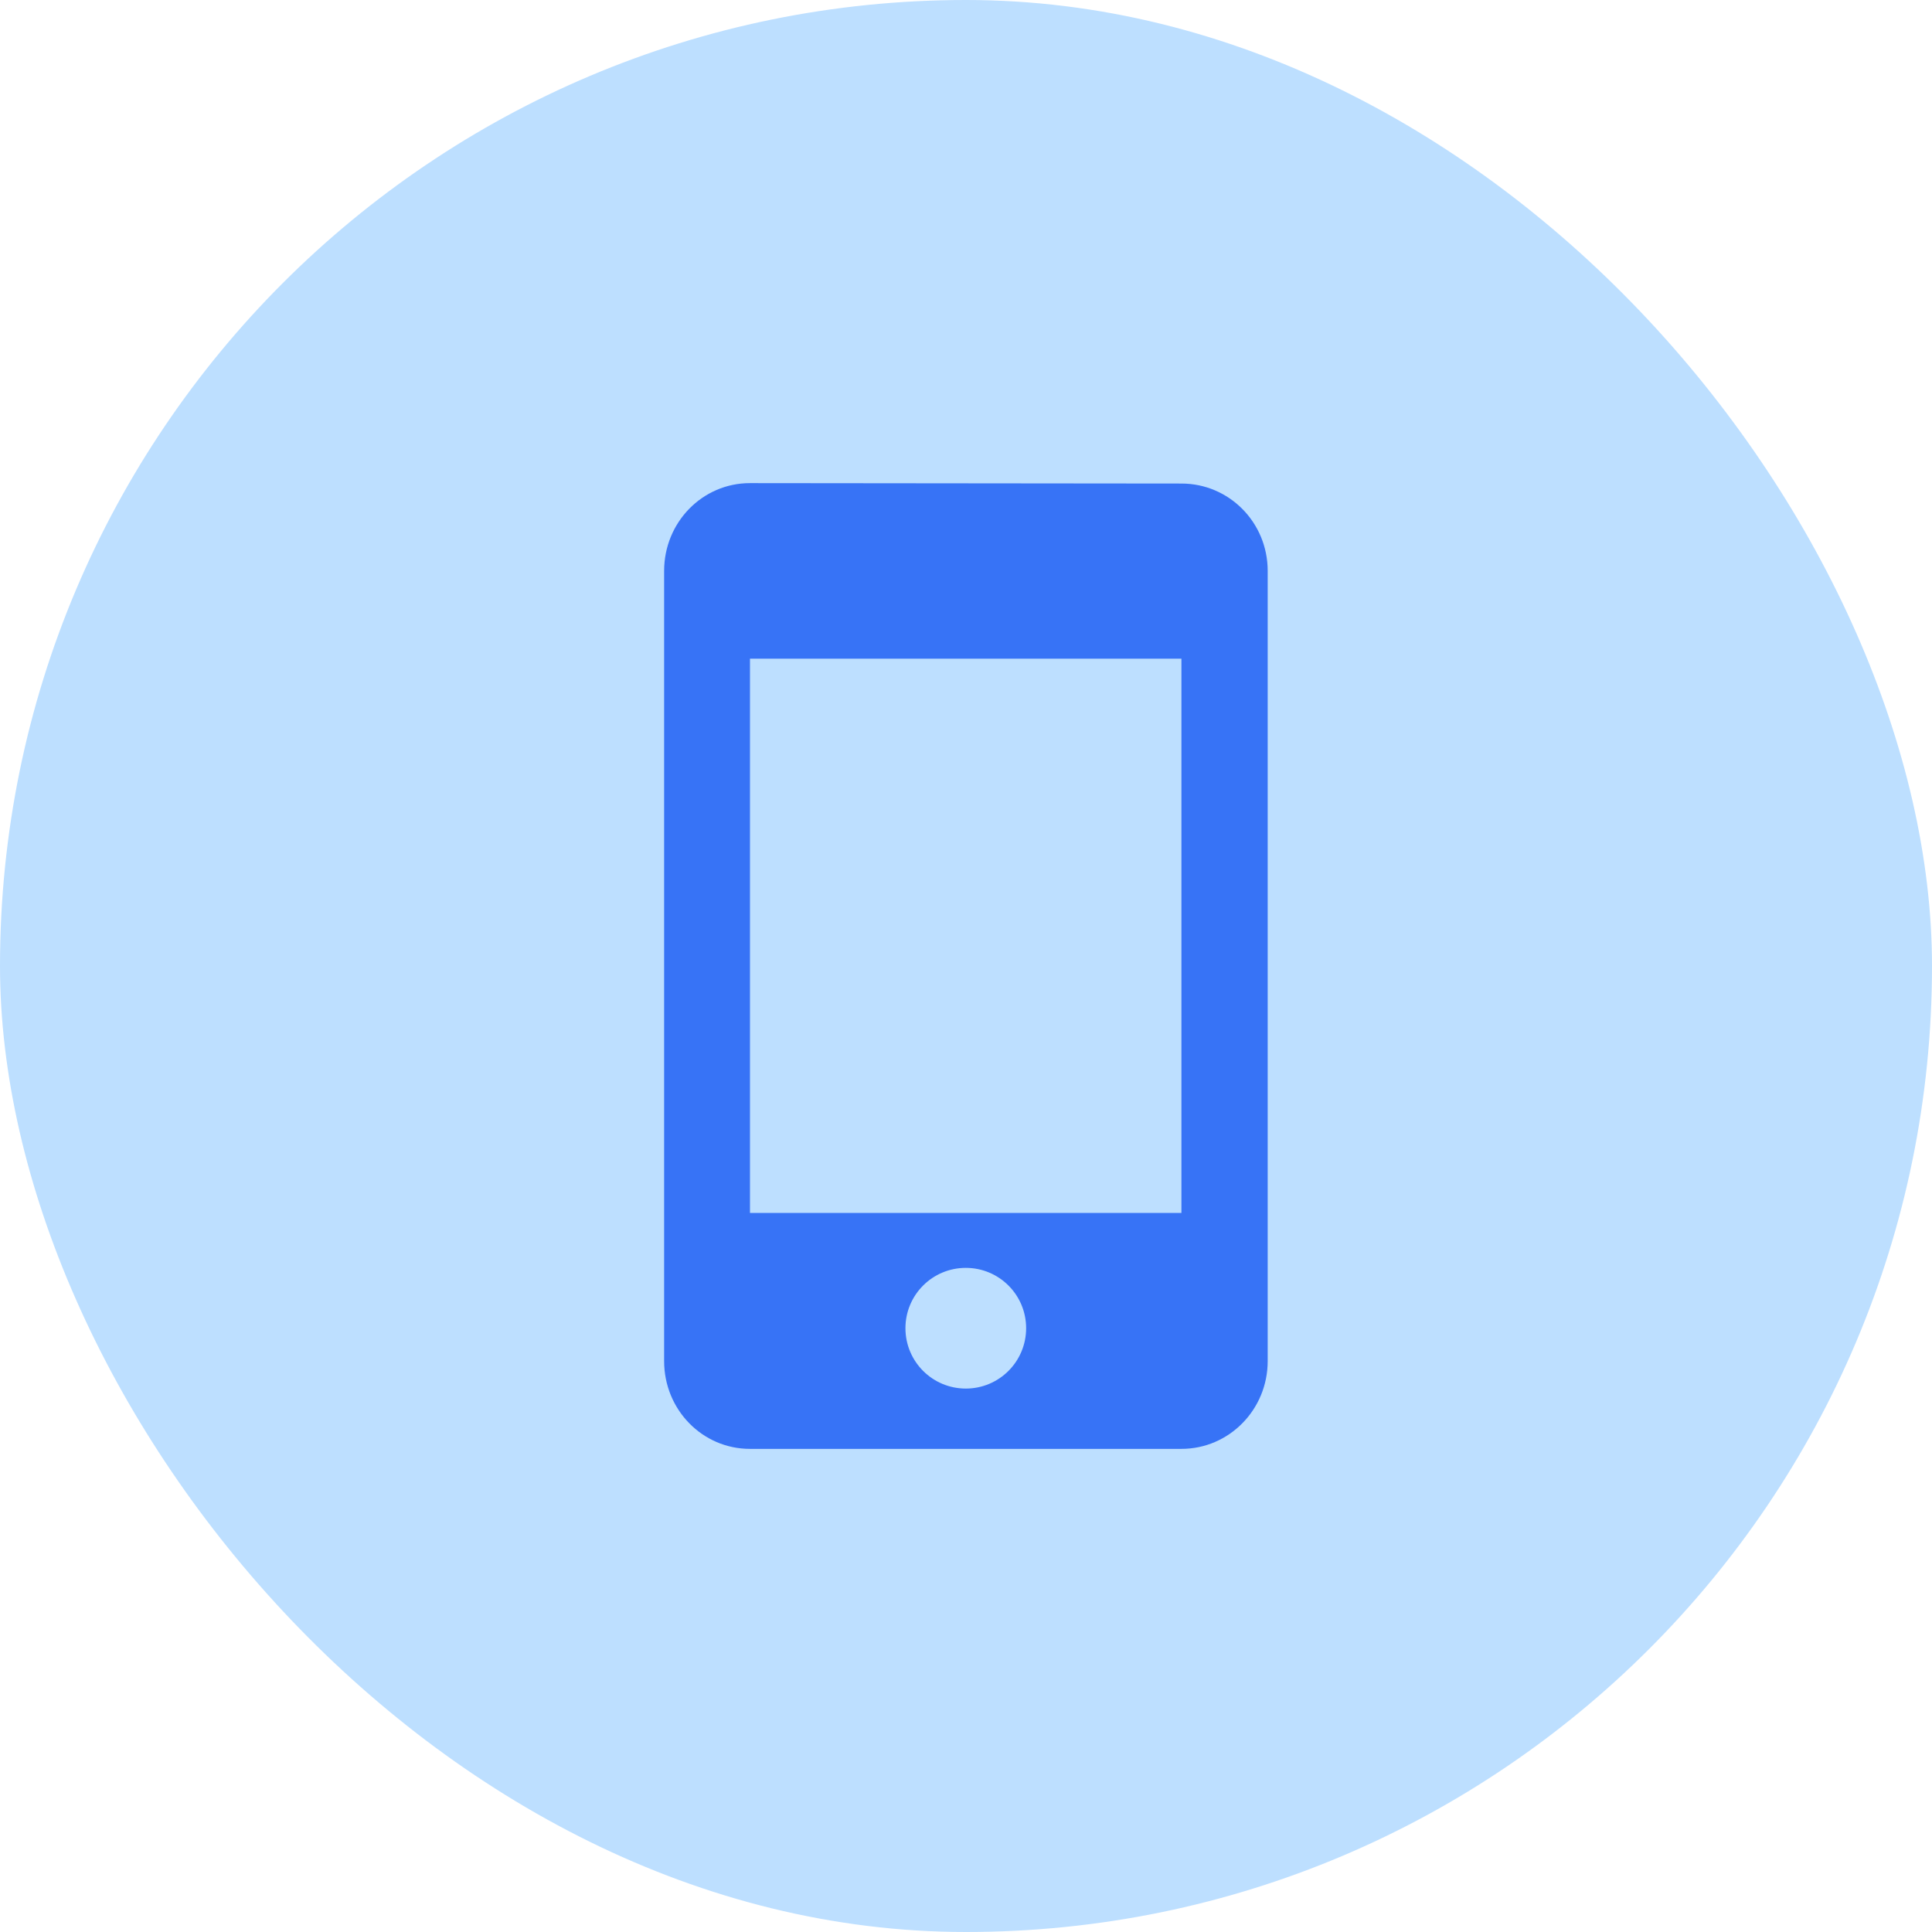
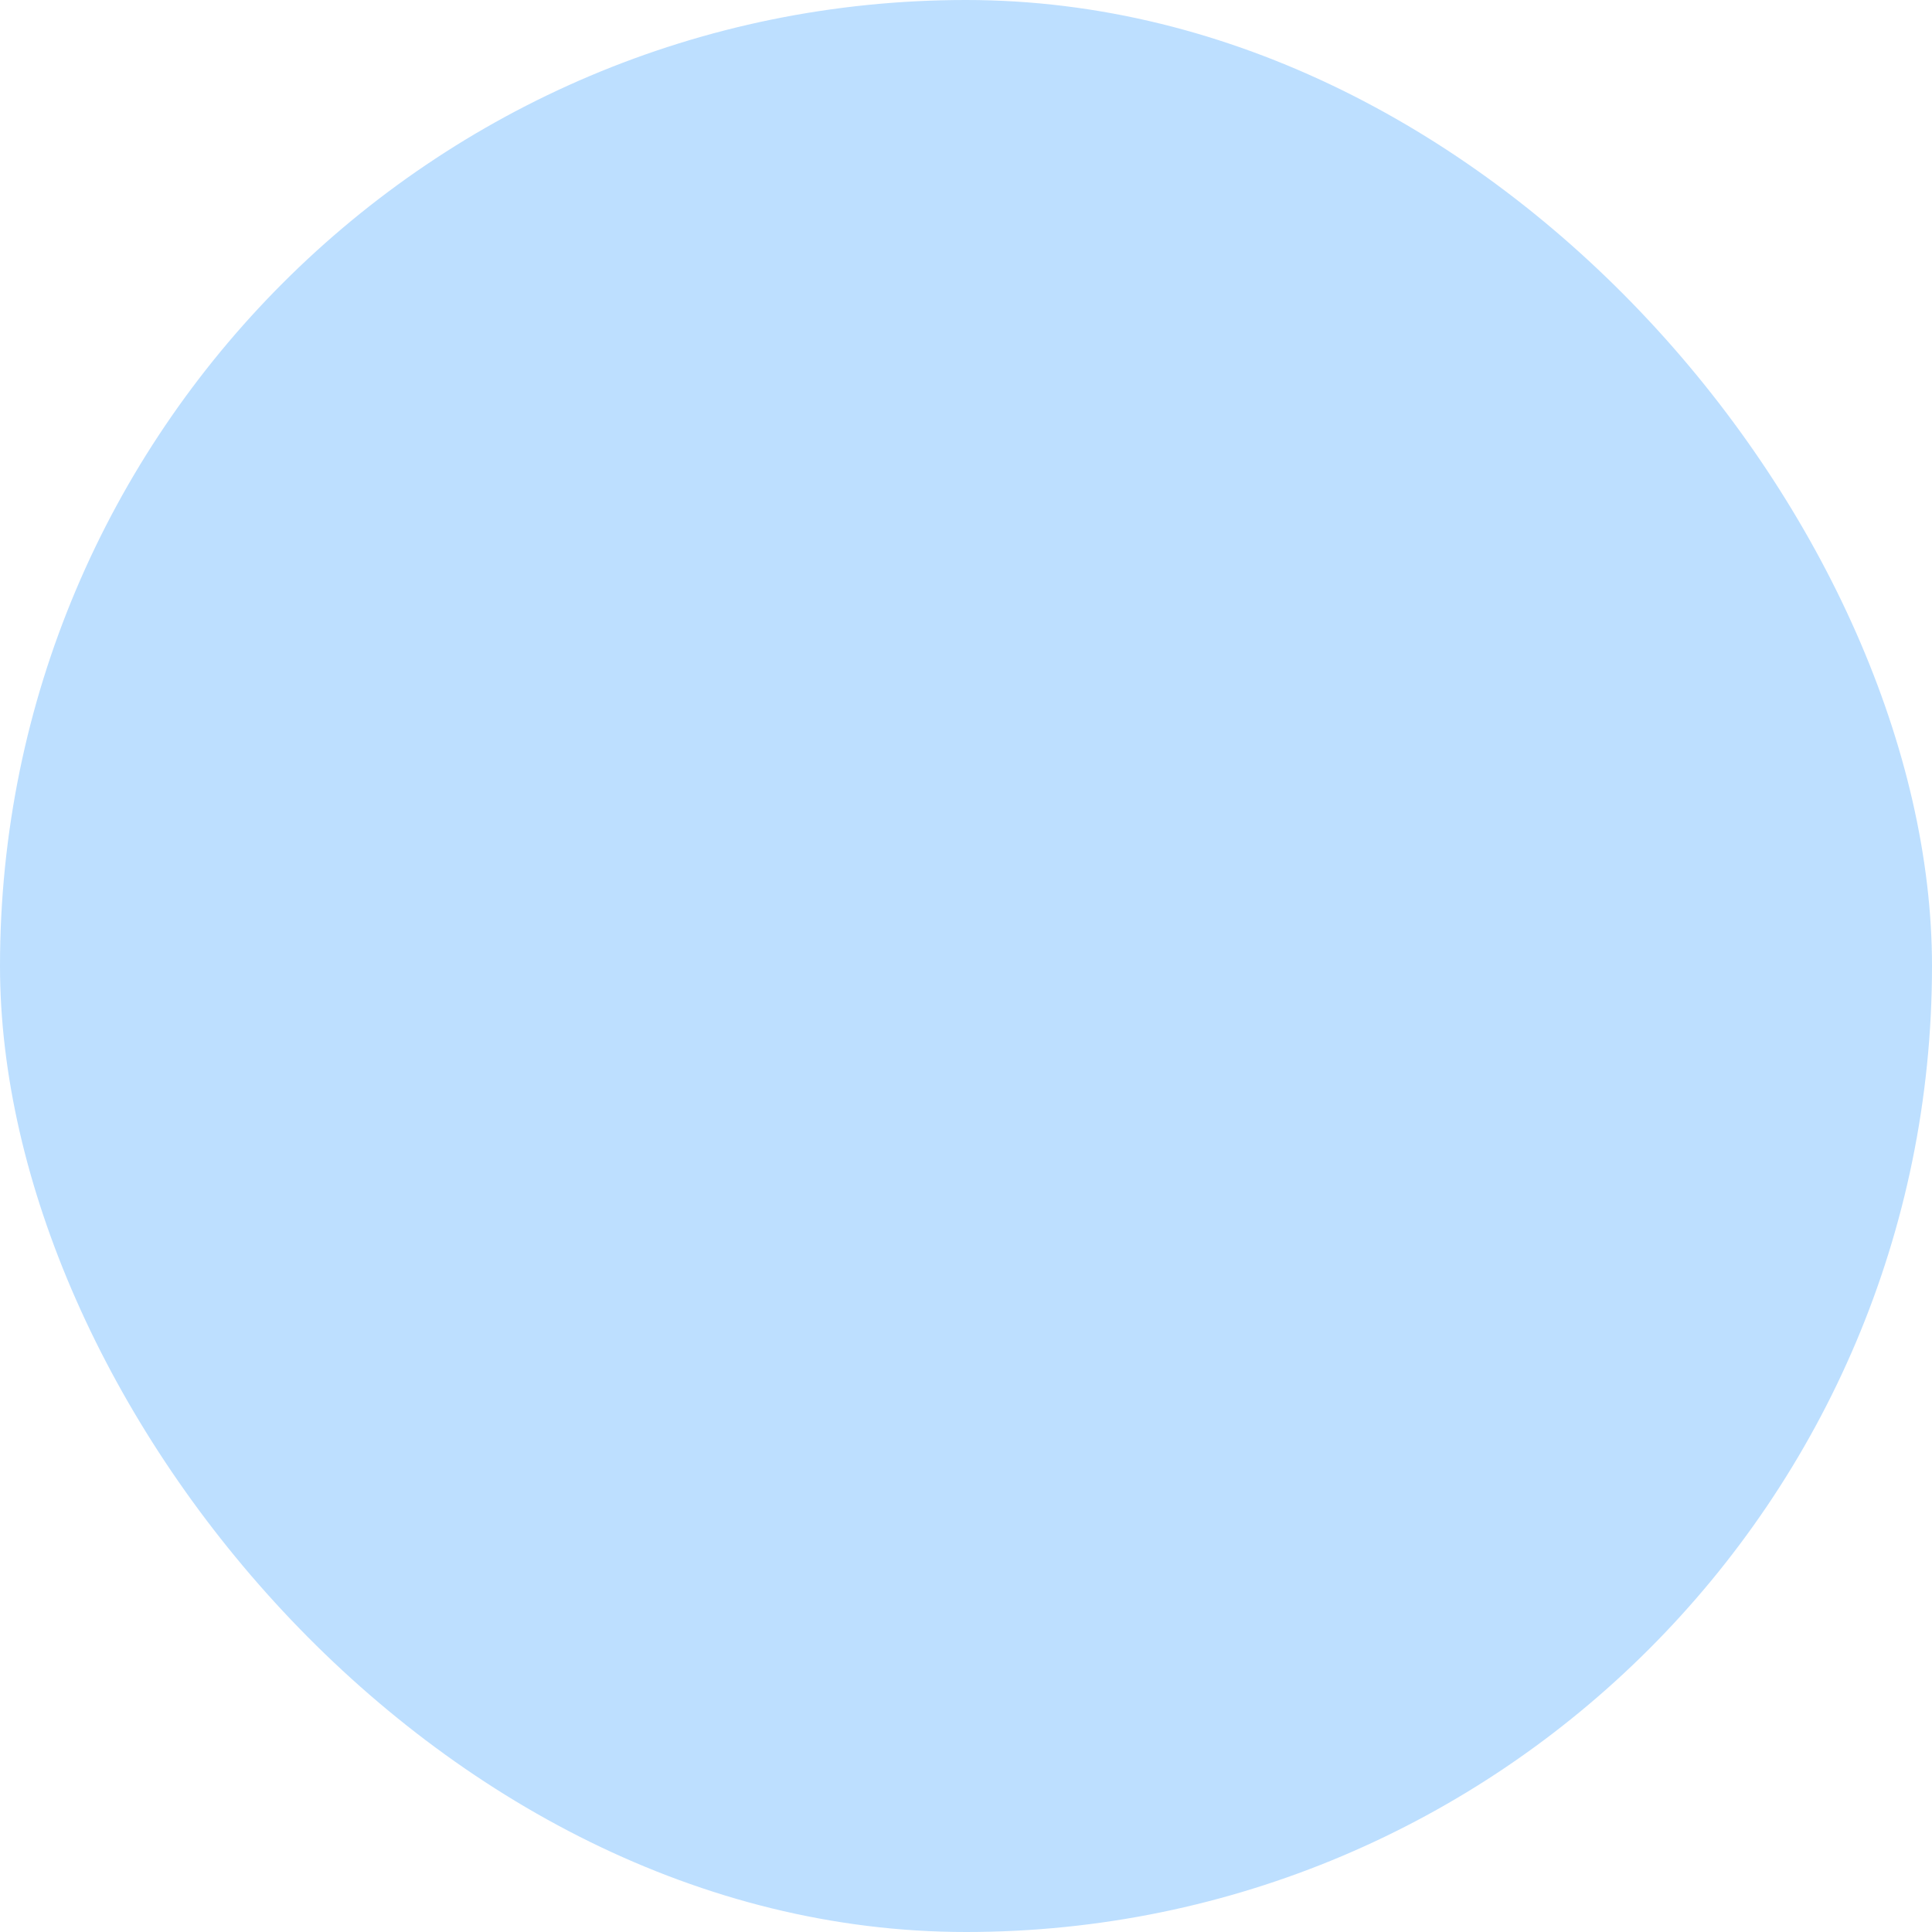
<svg xmlns="http://www.w3.org/2000/svg" width="32" height="32" viewBox="0 0 32 32" fill="none">
  <rect width="32" height="32" rx="16" fill="#BDDFFF" />
-   <path fill-rule="evenodd" clip-rule="evenodd" d="M12.422 8.002L19.568 8.009C20.358 8.009 20.997 8.653 20.997 9.456V22.544C20.997 23.347 20.358 23.998 19.568 23.998H12.422C11.632 23.998 11 23.347 11 22.544V9.456C11 8.653 11.632 8.002 12.422 8.002ZM12.422 20.09H19.568V10.91H12.422V20.09ZM15.997 22.999C16.549 22.999 16.996 22.552 16.996 21.999C16.996 21.447 16.549 21 15.997 21C15.444 21 14.997 21.447 14.997 21.999C14.997 22.552 15.444 22.999 15.997 22.999Z" fill="#3773F6" />
</svg>